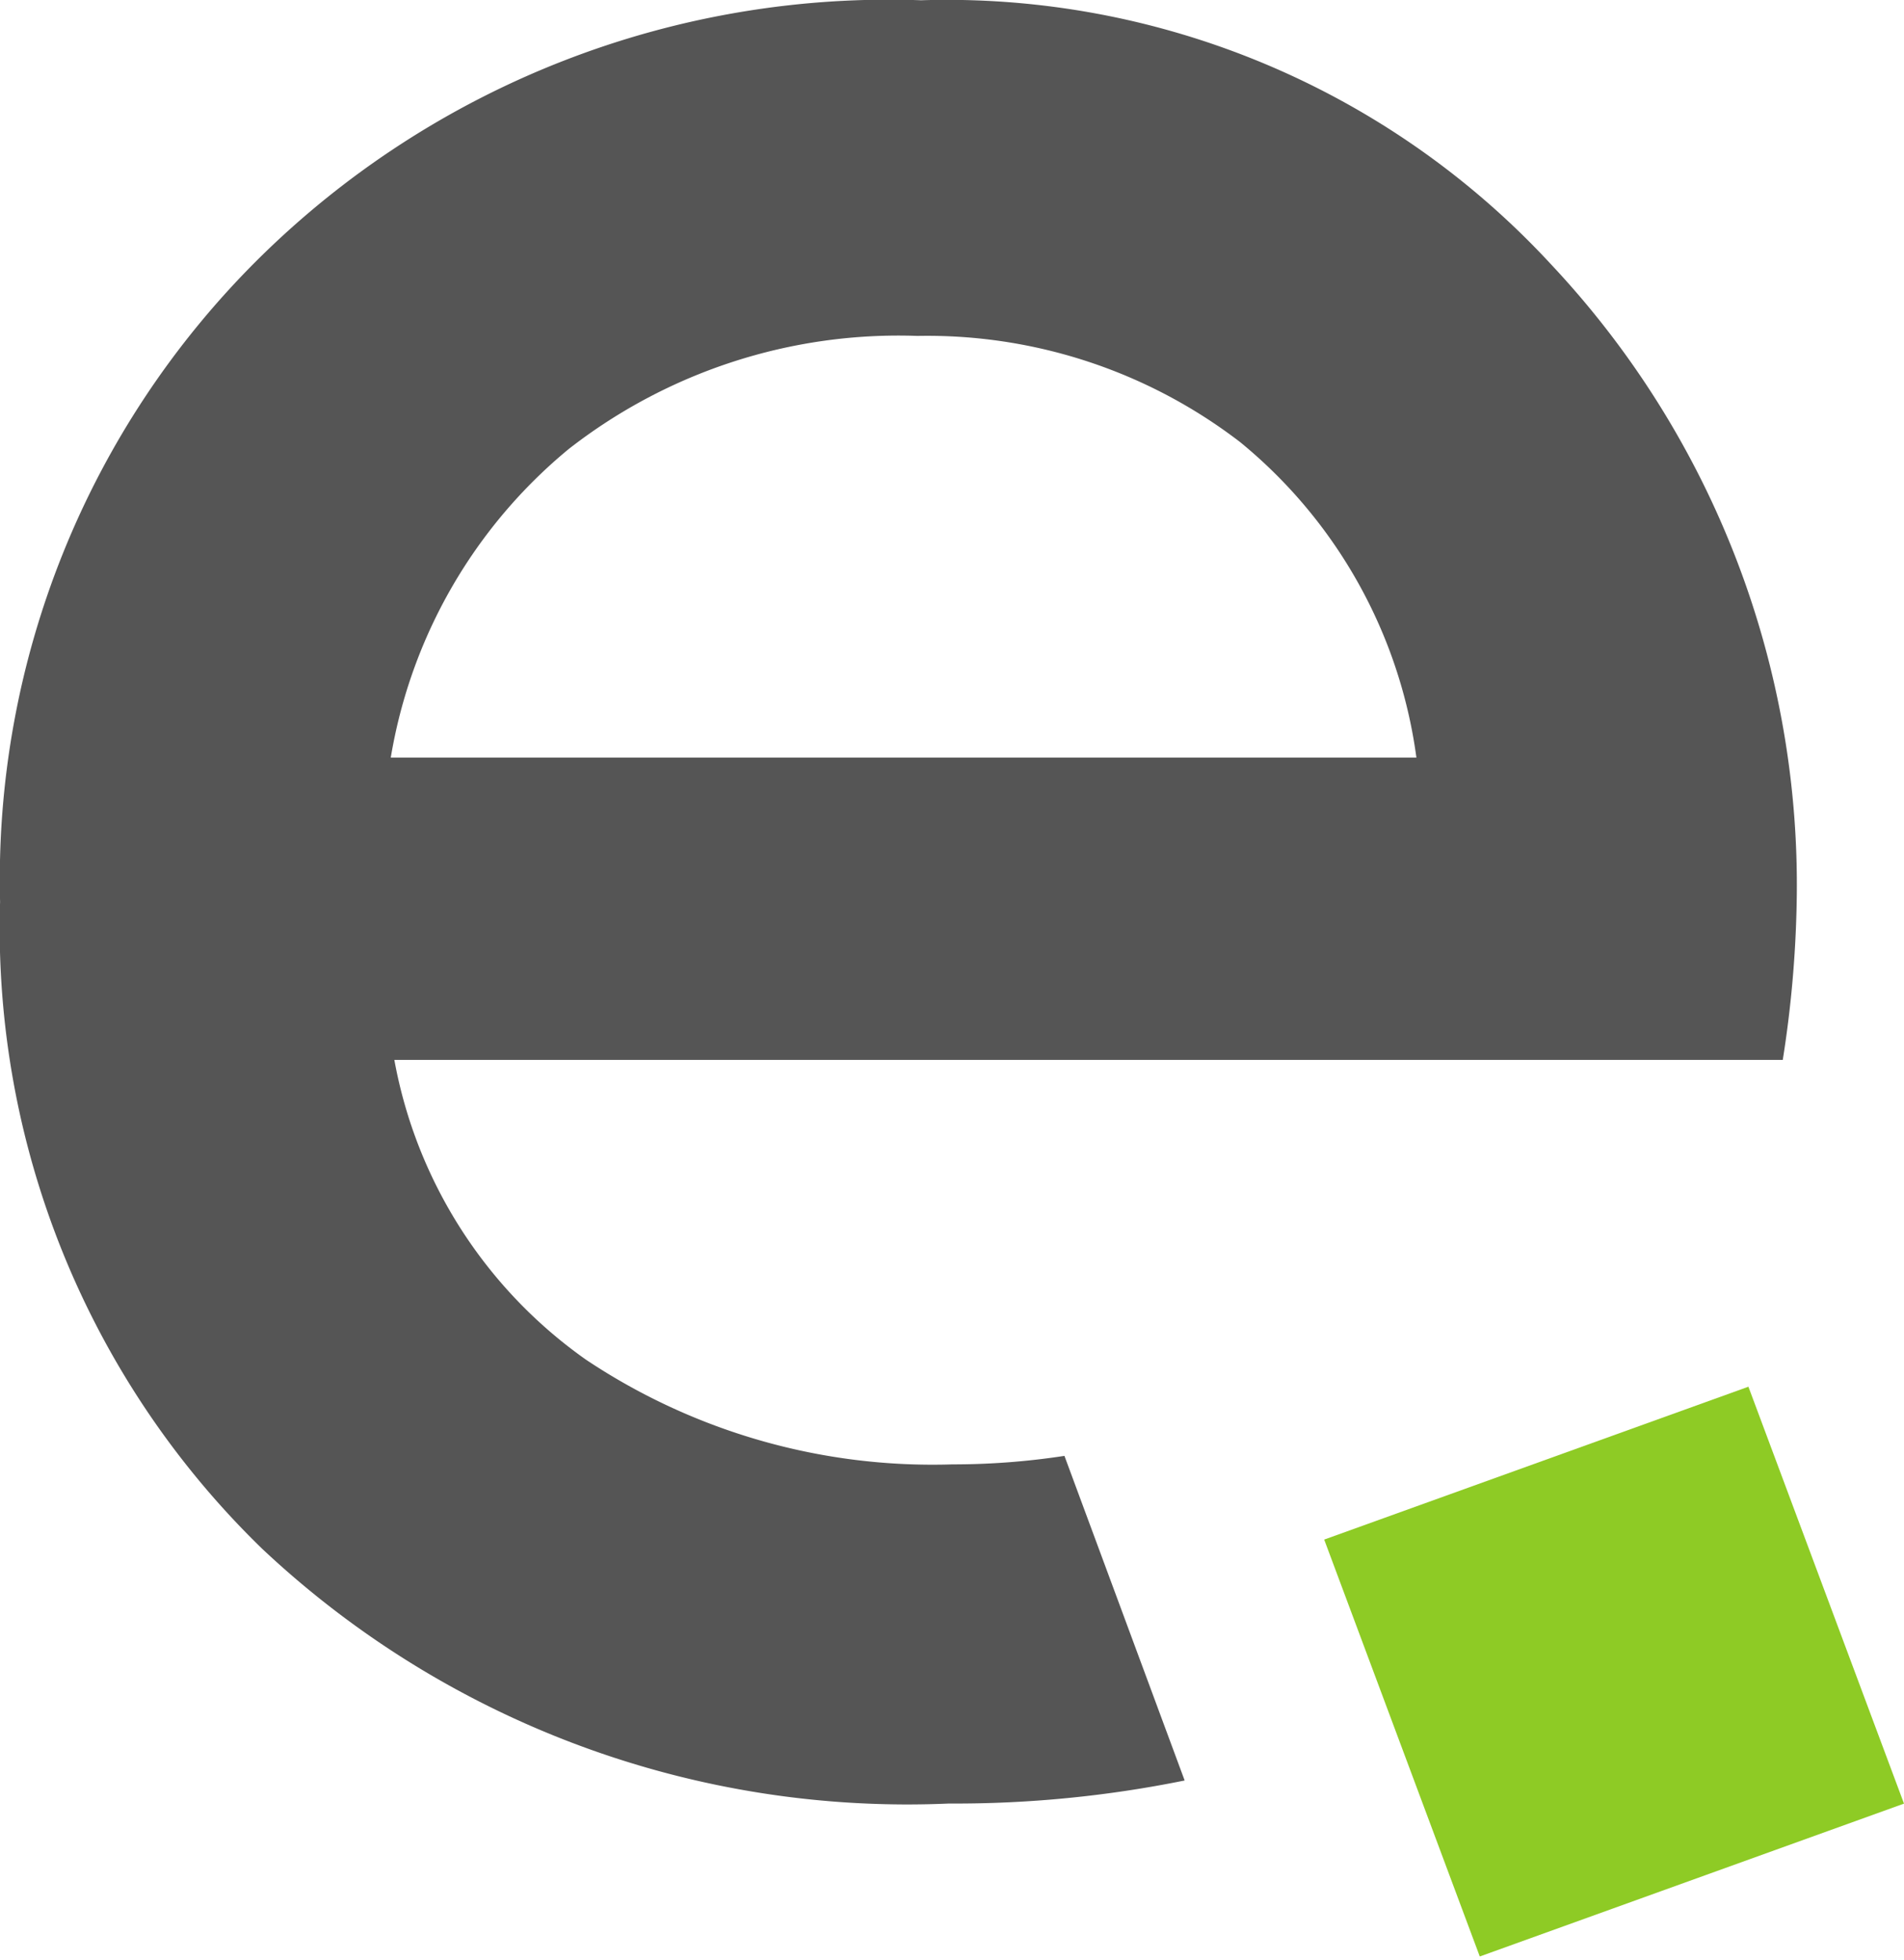
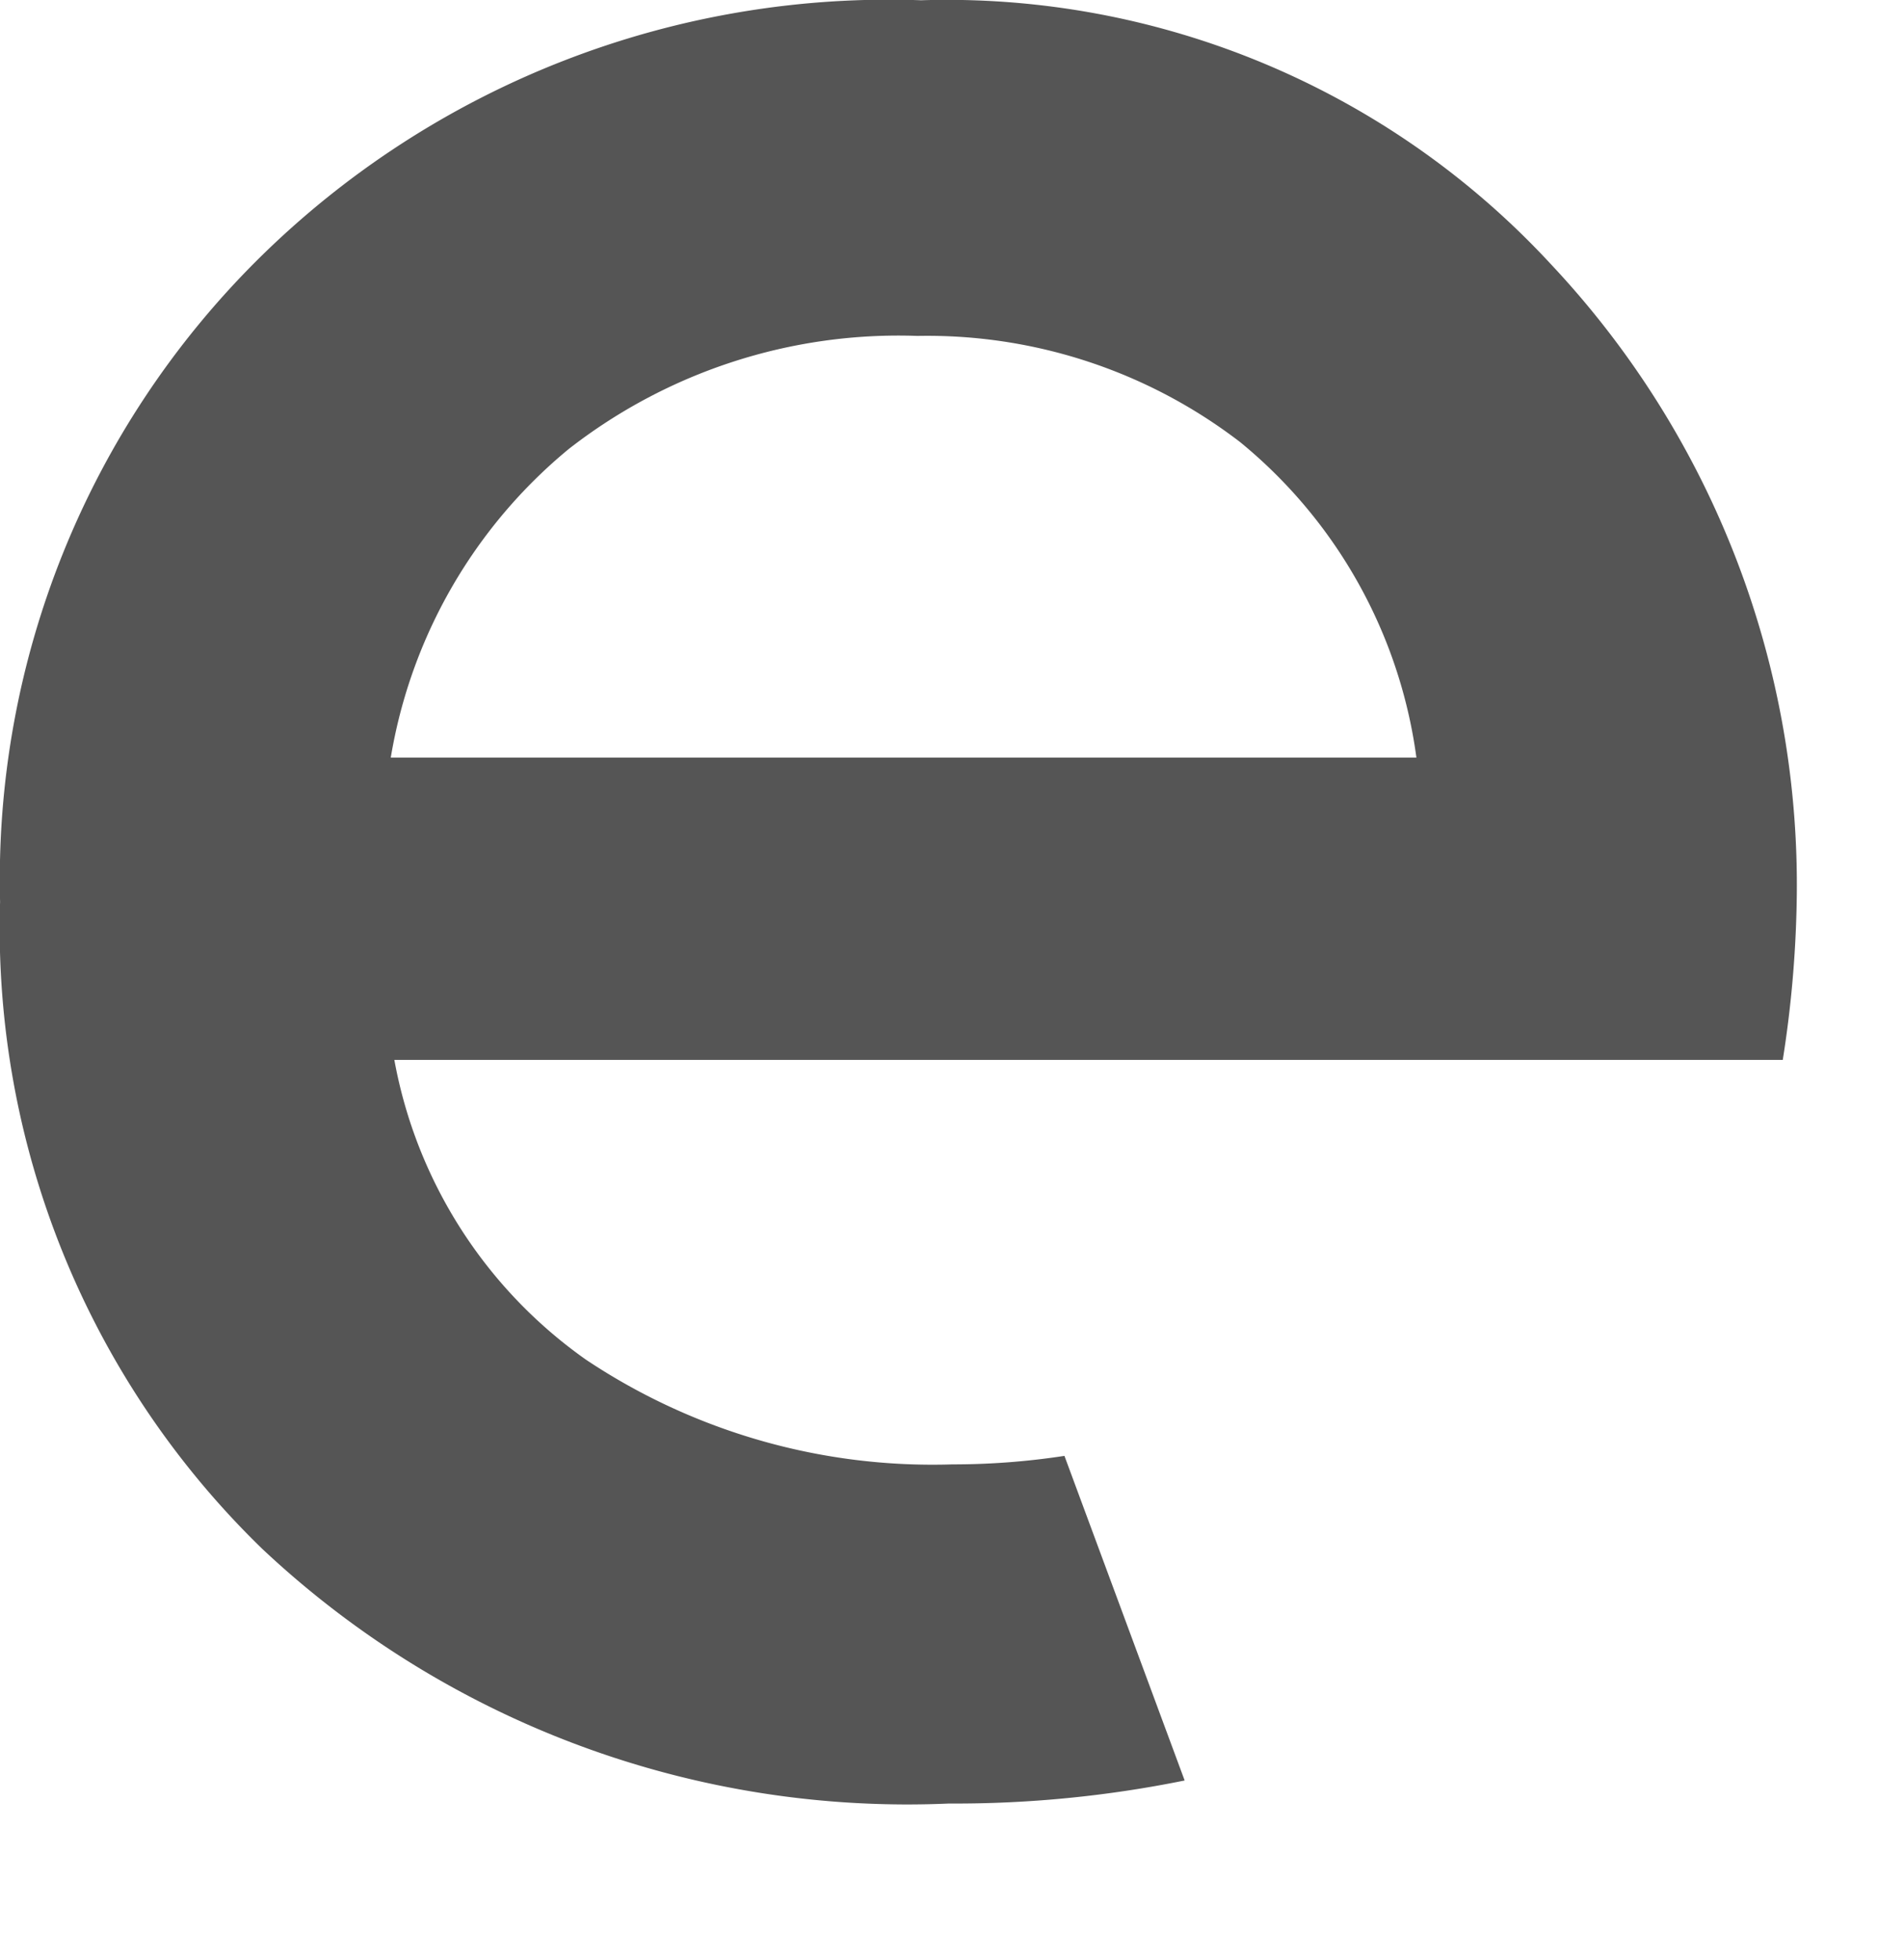
<svg xmlns="http://www.w3.org/2000/svg" id="prefix__Brand_Logo_Signature" width="22.379" height="23.038" data-name="Brand/Logo/Signature" viewBox="0 0 22.379 23.038">
  <g id="prefix__Groupe_155" data-name="Groupe 155">
-     <path id="prefix__Tracé_310" d="M0 0l5.3.029.03 5.231-5.3-.029z" data-name="Tracé 310" transform="rotate(-20.134 58.756 -34.785)" style="fill:#8ecb25" />
    <path id="prefix__Tracé_291" d="M754.372 380.24a10.656 10.656 0 0 0-2.891-7.536 9.667 9.667 0 0 0-7.4-3.1 10.53 10.53 0 0 0-7.791 3.043 10.273 10.273 0 0 0-3.034 7.556 10.167 10.167 0 0 0 3.075 7.6 11.068 11.068 0 0 0 8.078 3 13.54 13.54 0 0 0 2.77-.271l-1.413-3.816a8.621 8.621 0 0 1-1.316.1 7.337 7.337 0 0 1-4.305-1.229 5.523 5.523 0 0 1-2.255-3.526h16.319a13.283 13.283 0 0 0 .163-1.821zm-16.524-1.733a5.975 5.975 0 0 1 2.091-3.627 6.3 6.3 0 0 1 4.1-1.33 6.034 6.034 0 0 1 3.793 1.249 5.788 5.788 0 0 1 2.071 3.708z" data-name="Tracé 291" transform="translate(-733.255 -369.601)" style="fill:#555" />
  </g>
</svg>